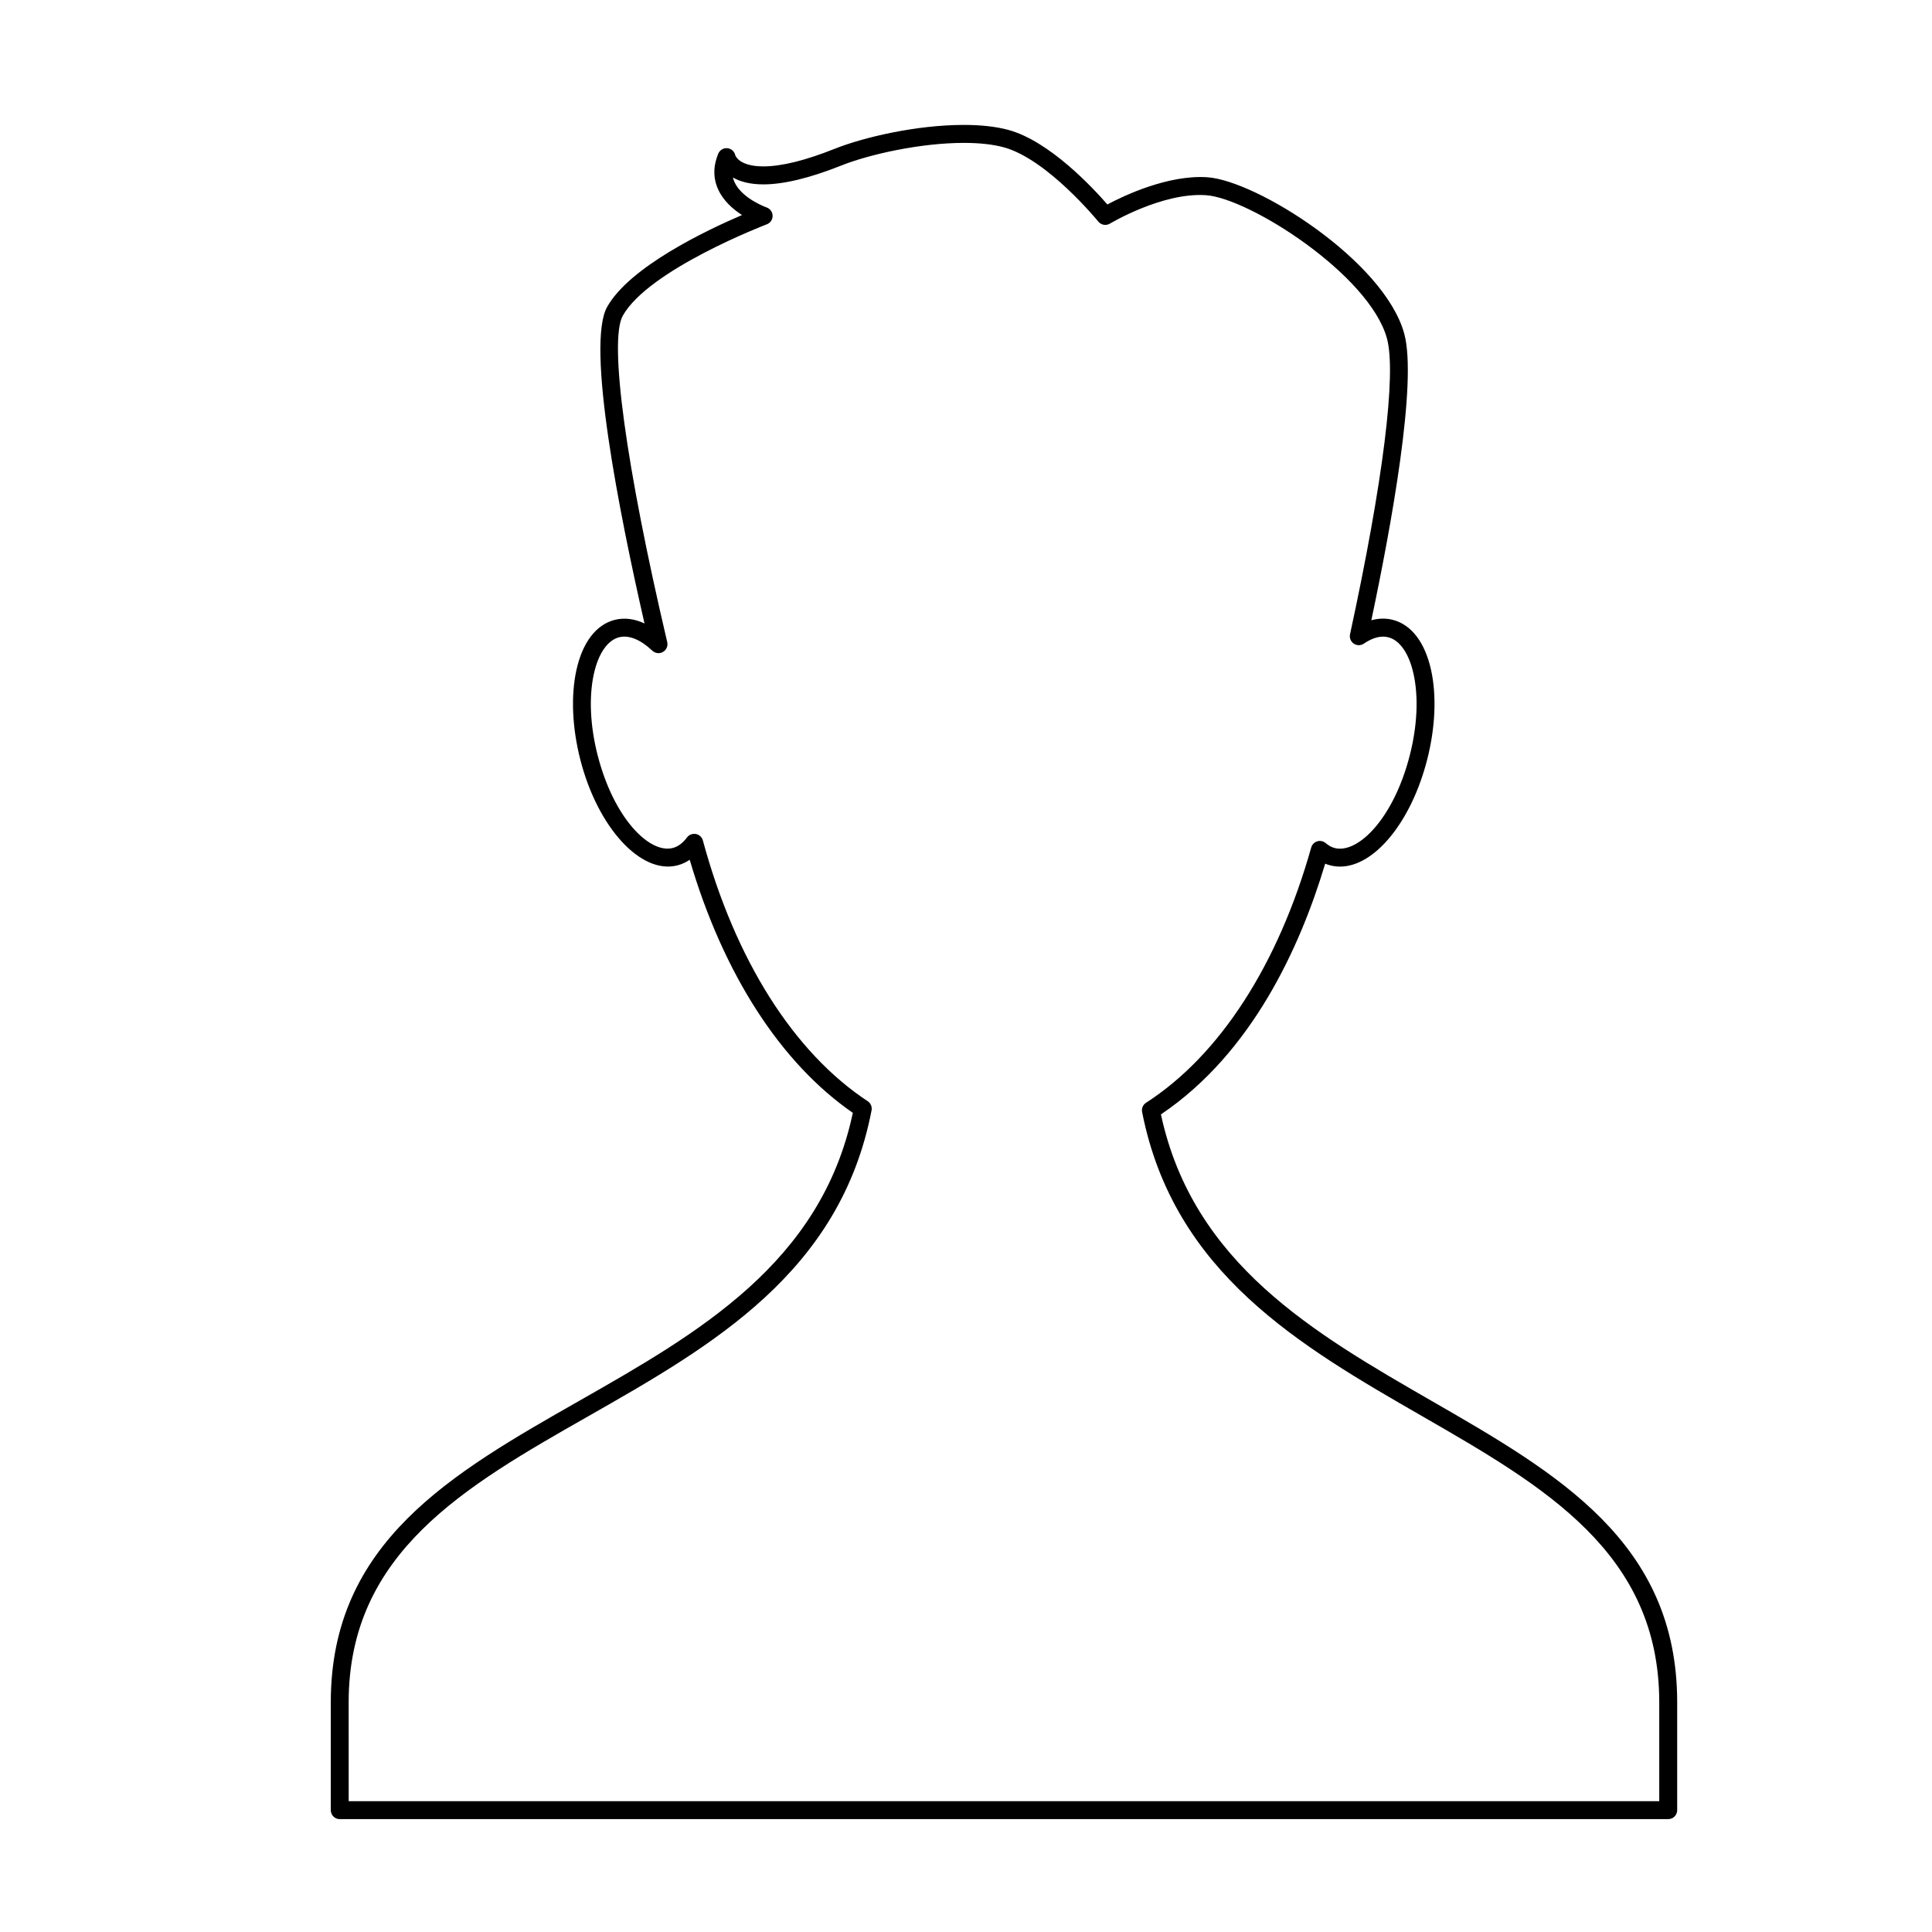
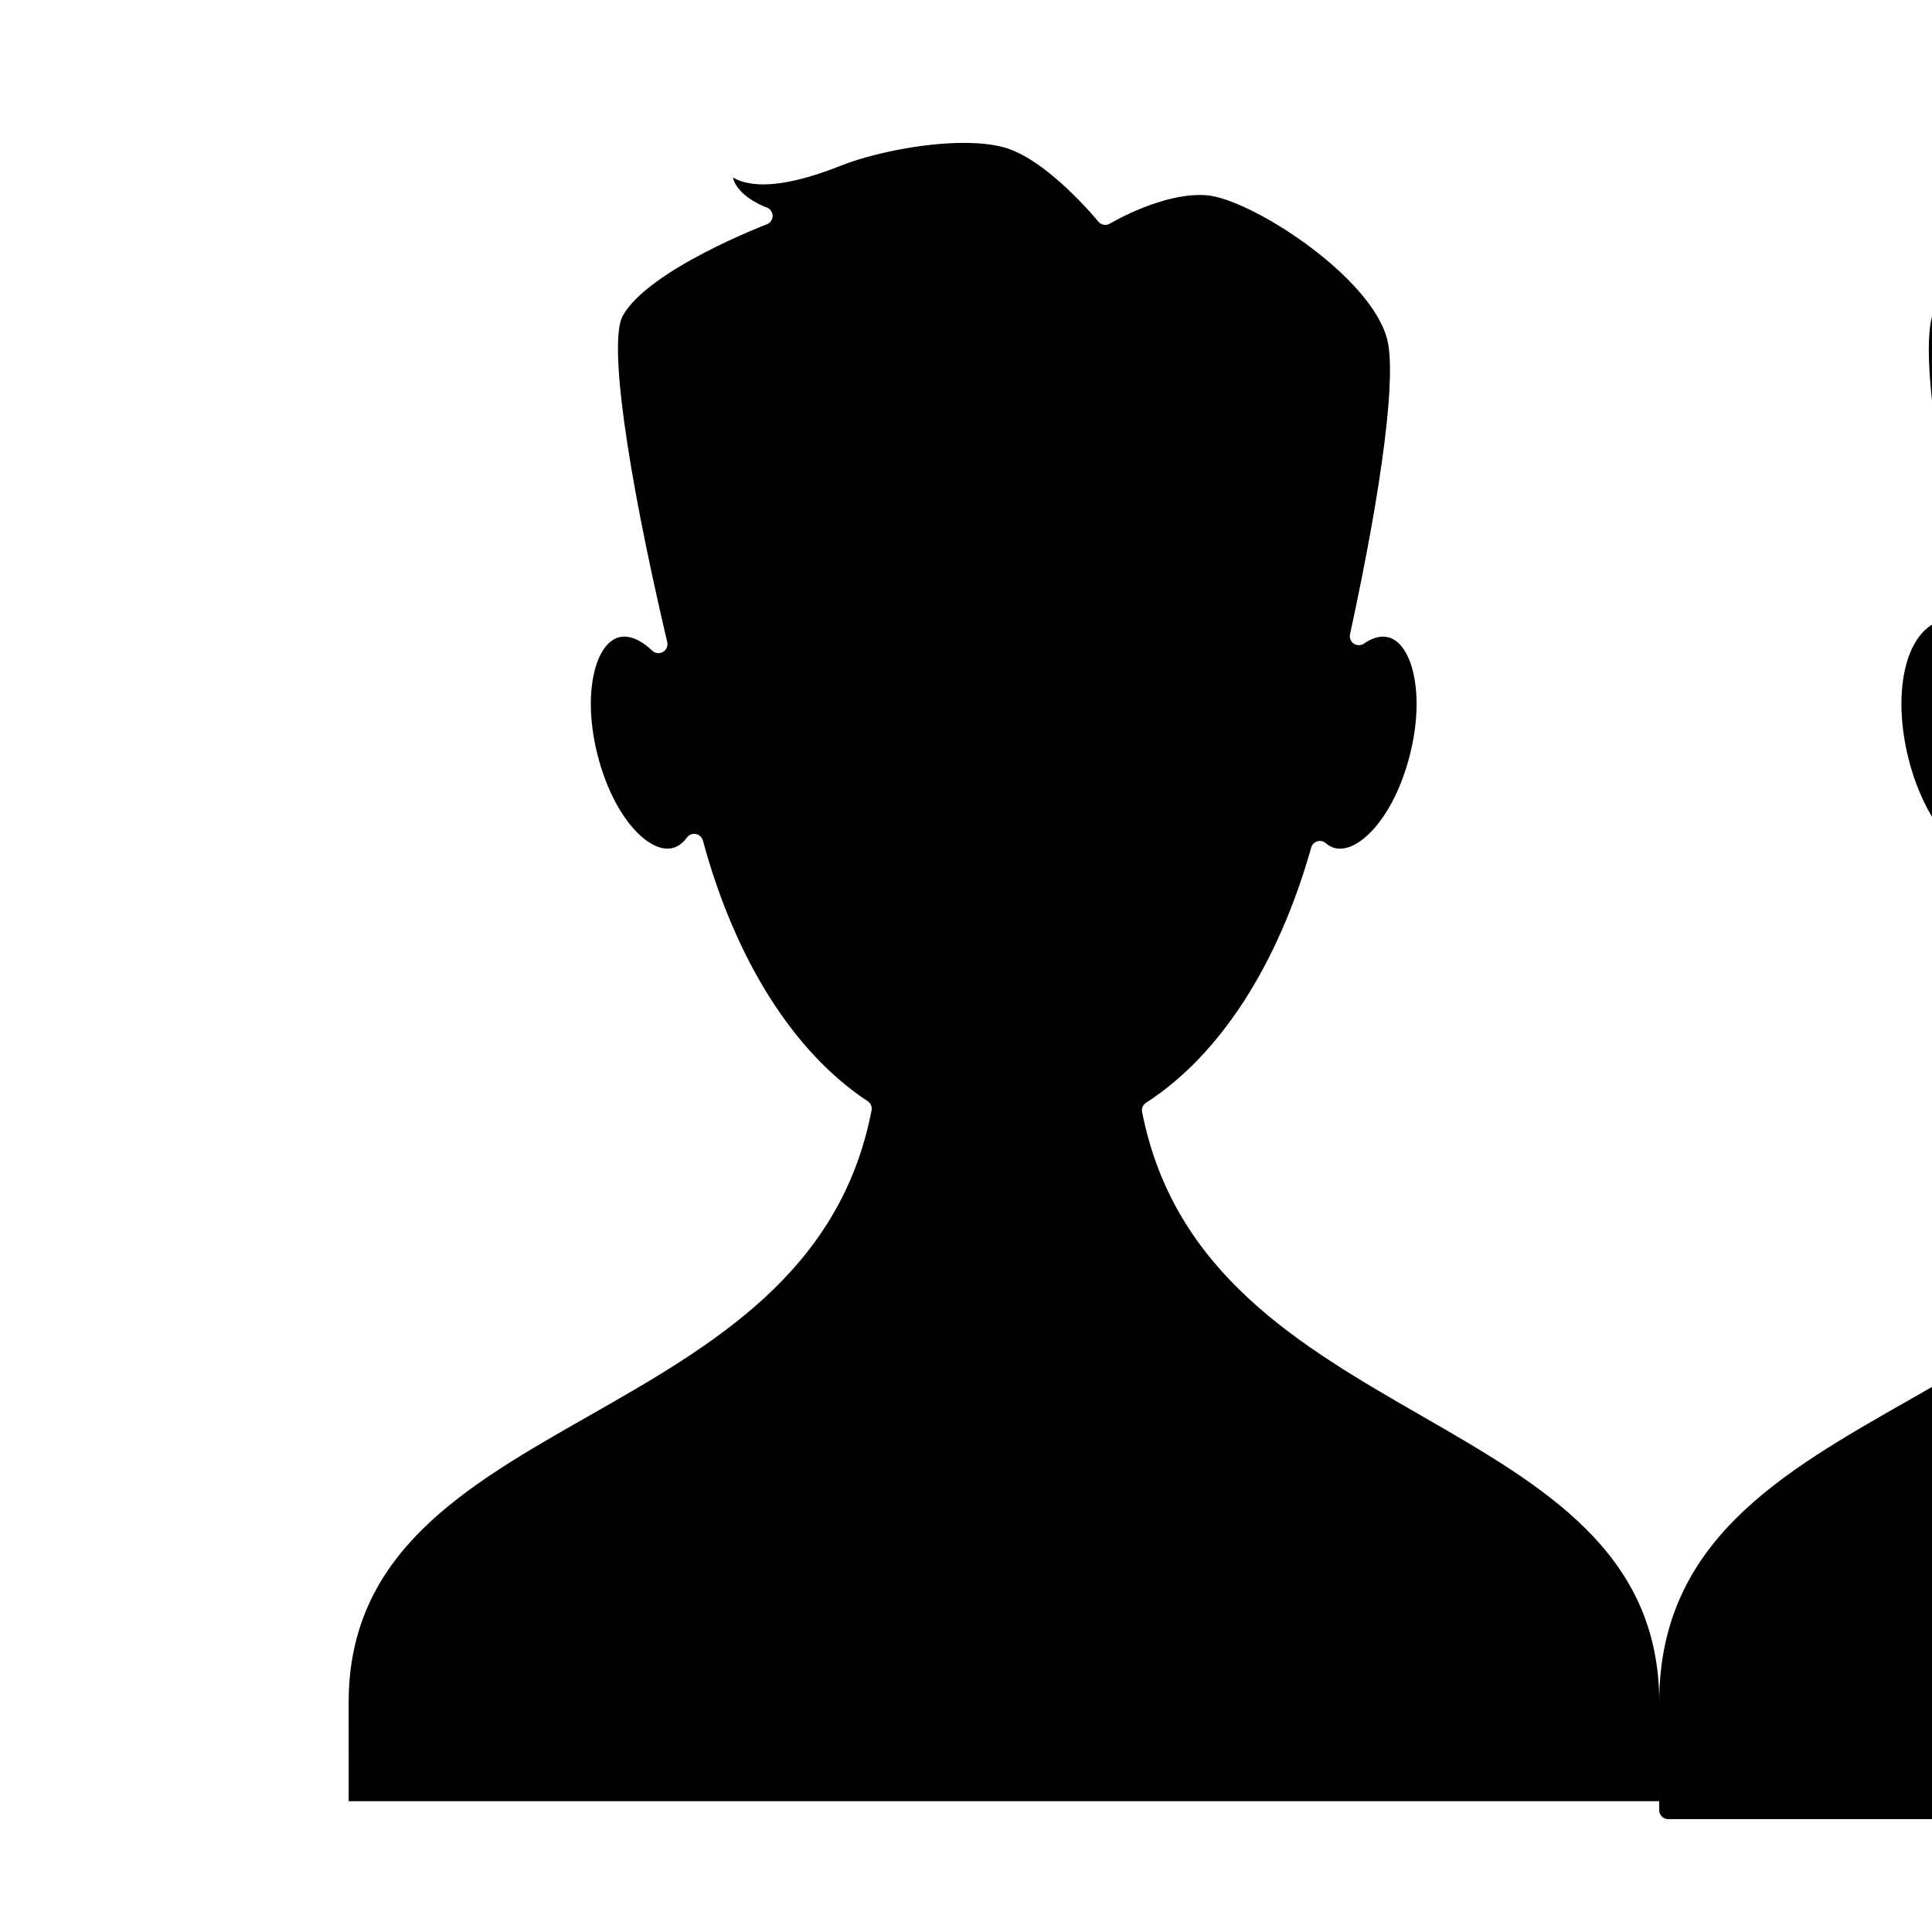
<svg xmlns="http://www.w3.org/2000/svg" fill="#000000" width="800px" height="800px" version="1.1" viewBox="144 144 512 512">
-   <path d="m586.09 626.09h-352.05c-1.316 0-2.379-1.062-2.379-2.383v-28.574c0-42.406 31.992-60.629 65.863-79.91 31.504-17.945 64.062-36.492 72.484-76.312-19.125-13.195-34.355-36.844-43.227-67.062-1.031 0.699-2.141 1.203-3.324 1.5-9.652 2.422-21.098-10.078-25.688-28.113-2.141-8.422-2.504-16.801-1.027-23.594 1.605-7.359 5.219-12.113 10.176-13.371 2.492-0.629 5.203-0.309 7.883 0.953-6.731-29.438-15.531-73.879-9.898-83.895 5.984-10.637 26.277-20.289 35.742-24.34-2.359-1.516-4.957-3.754-6.332-6.801-1.344-2.961-1.336-6.141 0.02-9.445 0.398-0.961 1.391-1.57 2.414-1.465 1.043 0.098 1.895 0.855 2.109 1.879 0.016 0.039 0.945 2.941 7.445 2.941 4.785 0 11.141-1.57 18.902-4.664 7.637-3.047 21.613-6.328 34.238-6.328 4.551 0 8.516 0.441 11.766 1.32 10.898 2.941 22.426 15.355 26.254 19.758 4.379-2.336 16.086-7.898 26.465-7.211 13.094 0.867 46.949 22.184 52.211 41.457 3.527 12.922-3.5 51.262-8.723 75.949 1.93-0.539 3.871-0.574 5.668-0.117 4.953 1.254 8.566 6.004 10.184 13.367 1.477 6.785 1.113 15.168-1.031 23.594-4.18 16.473-13.91 28.434-23.109 28.434-0.875 0-1.742-0.105-2.574-0.324-0.465-0.109-0.922-0.266-1.367-0.453-6.586 22-19.348 50.152-43.527 66.449 8.504 39.516 40.594 57.992 71.641 75.875 33.512 19.285 65.172 37.512 65.172 79.918v28.574c0.004 1.328-1.062 2.394-2.383 2.394zm-349.67-4.758h347.3v-26.199c0-39.648-30.5-57.211-62.785-75.805-32.375-18.637-65.852-37.91-74.262-80.629-0.191-0.957 0.227-1.934 1.043-2.457 19.477-12.539 35.02-36.562 43.77-67.648 0.215-0.777 0.82-1.391 1.594-1.629 0.766-0.242 1.613-0.07 2.231 0.457 0.801 0.676 1.586 1.109 2.414 1.32 6.172 1.562 15.637-7.875 19.906-24.672 1.965-7.723 2.316-15.332 0.988-21.41-1.188-5.43-3.629-8.992-6.695-9.77-1.953-0.508-4.141 0.086-6.488 1.676-0.812 0.551-1.867 0.551-2.672 0.004-0.805-0.543-1.199-1.527-0.992-2.473 8.77-40.477 12.332-69.051 9.789-78.398-4.613-16.898-36.531-37.207-47.941-37.969-11.543-0.812-25.348 7.457-25.484 7.535-1.02 0.605-2.316 0.371-3.074-0.543-0.125-0.16-13.547-16.582-25.086-19.695-2.852-0.77-6.398-1.16-10.531-1.16-11.461 0-25.02 3.019-32.48 5.992-8.324 3.32-15.277 5.004-20.668 5.004-3.688 0-6.273-0.789-8.07-1.824 0.098 0.402 0.23 0.789 0.402 1.18 2 4.438 8.457 6.731 8.52 6.75 0.941 0.332 1.586 1.215 1.602 2.215 0.012 1.004-0.598 1.906-1.535 2.258-0.312 0.121-31.293 11.984-38.168 24.223-3.723 6.609 0.797 39.754 11.777 86.504 0.238 1.023-0.215 2.082-1.133 2.606-0.906 0.523-2.055 0.387-2.82-0.336-3.125-2.949-6.195-4.211-8.797-3.562-3.074 0.781-5.516 4.336-6.707 9.77-1.328 6.082-0.973 13.688 0.988 21.41 4.273 16.785 13.75 26.223 19.91 24.672 1.41-0.359 2.691-1.301 3.797-2.797 0.543-0.727 1.461-1.066 2.352-0.918 0.898 0.172 1.617 0.84 1.855 1.715 8.57 31.656 24.082 56.191 43.676 69.098 0.801 0.523 1.211 1.496 1.027 2.434-8.312 43.031-42.27 62.375-75.109 81.078-32.637 18.582-63.465 36.137-63.465 75.777l0.008 26.219z" />
+   <path d="m586.09 626.09c-1.316 0-2.379-1.062-2.379-2.383v-28.574c0-42.406 31.992-60.629 65.863-79.91 31.504-17.945 64.062-36.492 72.484-76.312-19.125-13.195-34.355-36.844-43.227-67.062-1.031 0.699-2.141 1.203-3.324 1.5-9.652 2.422-21.098-10.078-25.688-28.113-2.141-8.422-2.504-16.801-1.027-23.594 1.605-7.359 5.219-12.113 10.176-13.371 2.492-0.629 5.203-0.309 7.883 0.953-6.731-29.438-15.531-73.879-9.898-83.895 5.984-10.637 26.277-20.289 35.742-24.34-2.359-1.516-4.957-3.754-6.332-6.801-1.344-2.961-1.336-6.141 0.02-9.445 0.398-0.961 1.391-1.57 2.414-1.465 1.043 0.098 1.895 0.855 2.109 1.879 0.016 0.039 0.945 2.941 7.445 2.941 4.785 0 11.141-1.57 18.902-4.664 7.637-3.047 21.613-6.328 34.238-6.328 4.551 0 8.516 0.441 11.766 1.32 10.898 2.941 22.426 15.355 26.254 19.758 4.379-2.336 16.086-7.898 26.465-7.211 13.094 0.867 46.949 22.184 52.211 41.457 3.527 12.922-3.5 51.262-8.723 75.949 1.93-0.539 3.871-0.574 5.668-0.117 4.953 1.254 8.566 6.004 10.184 13.367 1.477 6.785 1.113 15.168-1.031 23.594-4.18 16.473-13.91 28.434-23.109 28.434-0.875 0-1.742-0.105-2.574-0.324-0.465-0.109-0.922-0.266-1.367-0.453-6.586 22-19.348 50.152-43.527 66.449 8.504 39.516 40.594 57.992 71.641 75.875 33.512 19.285 65.172 37.512 65.172 79.918v28.574c0.004 1.328-1.062 2.394-2.383 2.394zm-349.67-4.758h347.3v-26.199c0-39.648-30.5-57.211-62.785-75.805-32.375-18.637-65.852-37.91-74.262-80.629-0.191-0.957 0.227-1.934 1.043-2.457 19.477-12.539 35.02-36.562 43.77-67.648 0.215-0.777 0.82-1.391 1.594-1.629 0.766-0.242 1.613-0.07 2.231 0.457 0.801 0.676 1.586 1.109 2.414 1.32 6.172 1.562 15.637-7.875 19.906-24.672 1.965-7.723 2.316-15.332 0.988-21.41-1.188-5.43-3.629-8.992-6.695-9.77-1.953-0.508-4.141 0.086-6.488 1.676-0.812 0.551-1.867 0.551-2.672 0.004-0.805-0.543-1.199-1.527-0.992-2.473 8.77-40.477 12.332-69.051 9.789-78.398-4.613-16.898-36.531-37.207-47.941-37.969-11.543-0.812-25.348 7.457-25.484 7.535-1.02 0.605-2.316 0.371-3.074-0.543-0.125-0.16-13.547-16.582-25.086-19.695-2.852-0.77-6.398-1.16-10.531-1.16-11.461 0-25.02 3.019-32.48 5.992-8.324 3.32-15.277 5.004-20.668 5.004-3.688 0-6.273-0.789-8.07-1.824 0.098 0.402 0.23 0.789 0.402 1.18 2 4.438 8.457 6.731 8.52 6.75 0.941 0.332 1.586 1.215 1.602 2.215 0.012 1.004-0.598 1.906-1.535 2.258-0.312 0.121-31.293 11.984-38.168 24.223-3.723 6.609 0.797 39.754 11.777 86.504 0.238 1.023-0.215 2.082-1.133 2.606-0.906 0.523-2.055 0.387-2.82-0.336-3.125-2.949-6.195-4.211-8.797-3.562-3.074 0.781-5.516 4.336-6.707 9.77-1.328 6.082-0.973 13.688 0.988 21.41 4.273 16.785 13.75 26.223 19.91 24.672 1.41-0.359 2.691-1.301 3.797-2.797 0.543-0.727 1.461-1.066 2.352-0.918 0.898 0.172 1.617 0.84 1.855 1.715 8.57 31.656 24.082 56.191 43.676 69.098 0.801 0.523 1.211 1.496 1.027 2.434-8.312 43.031-42.27 62.375-75.109 81.078-32.637 18.582-63.465 36.137-63.465 75.777l0.008 26.219z" />
</svg>